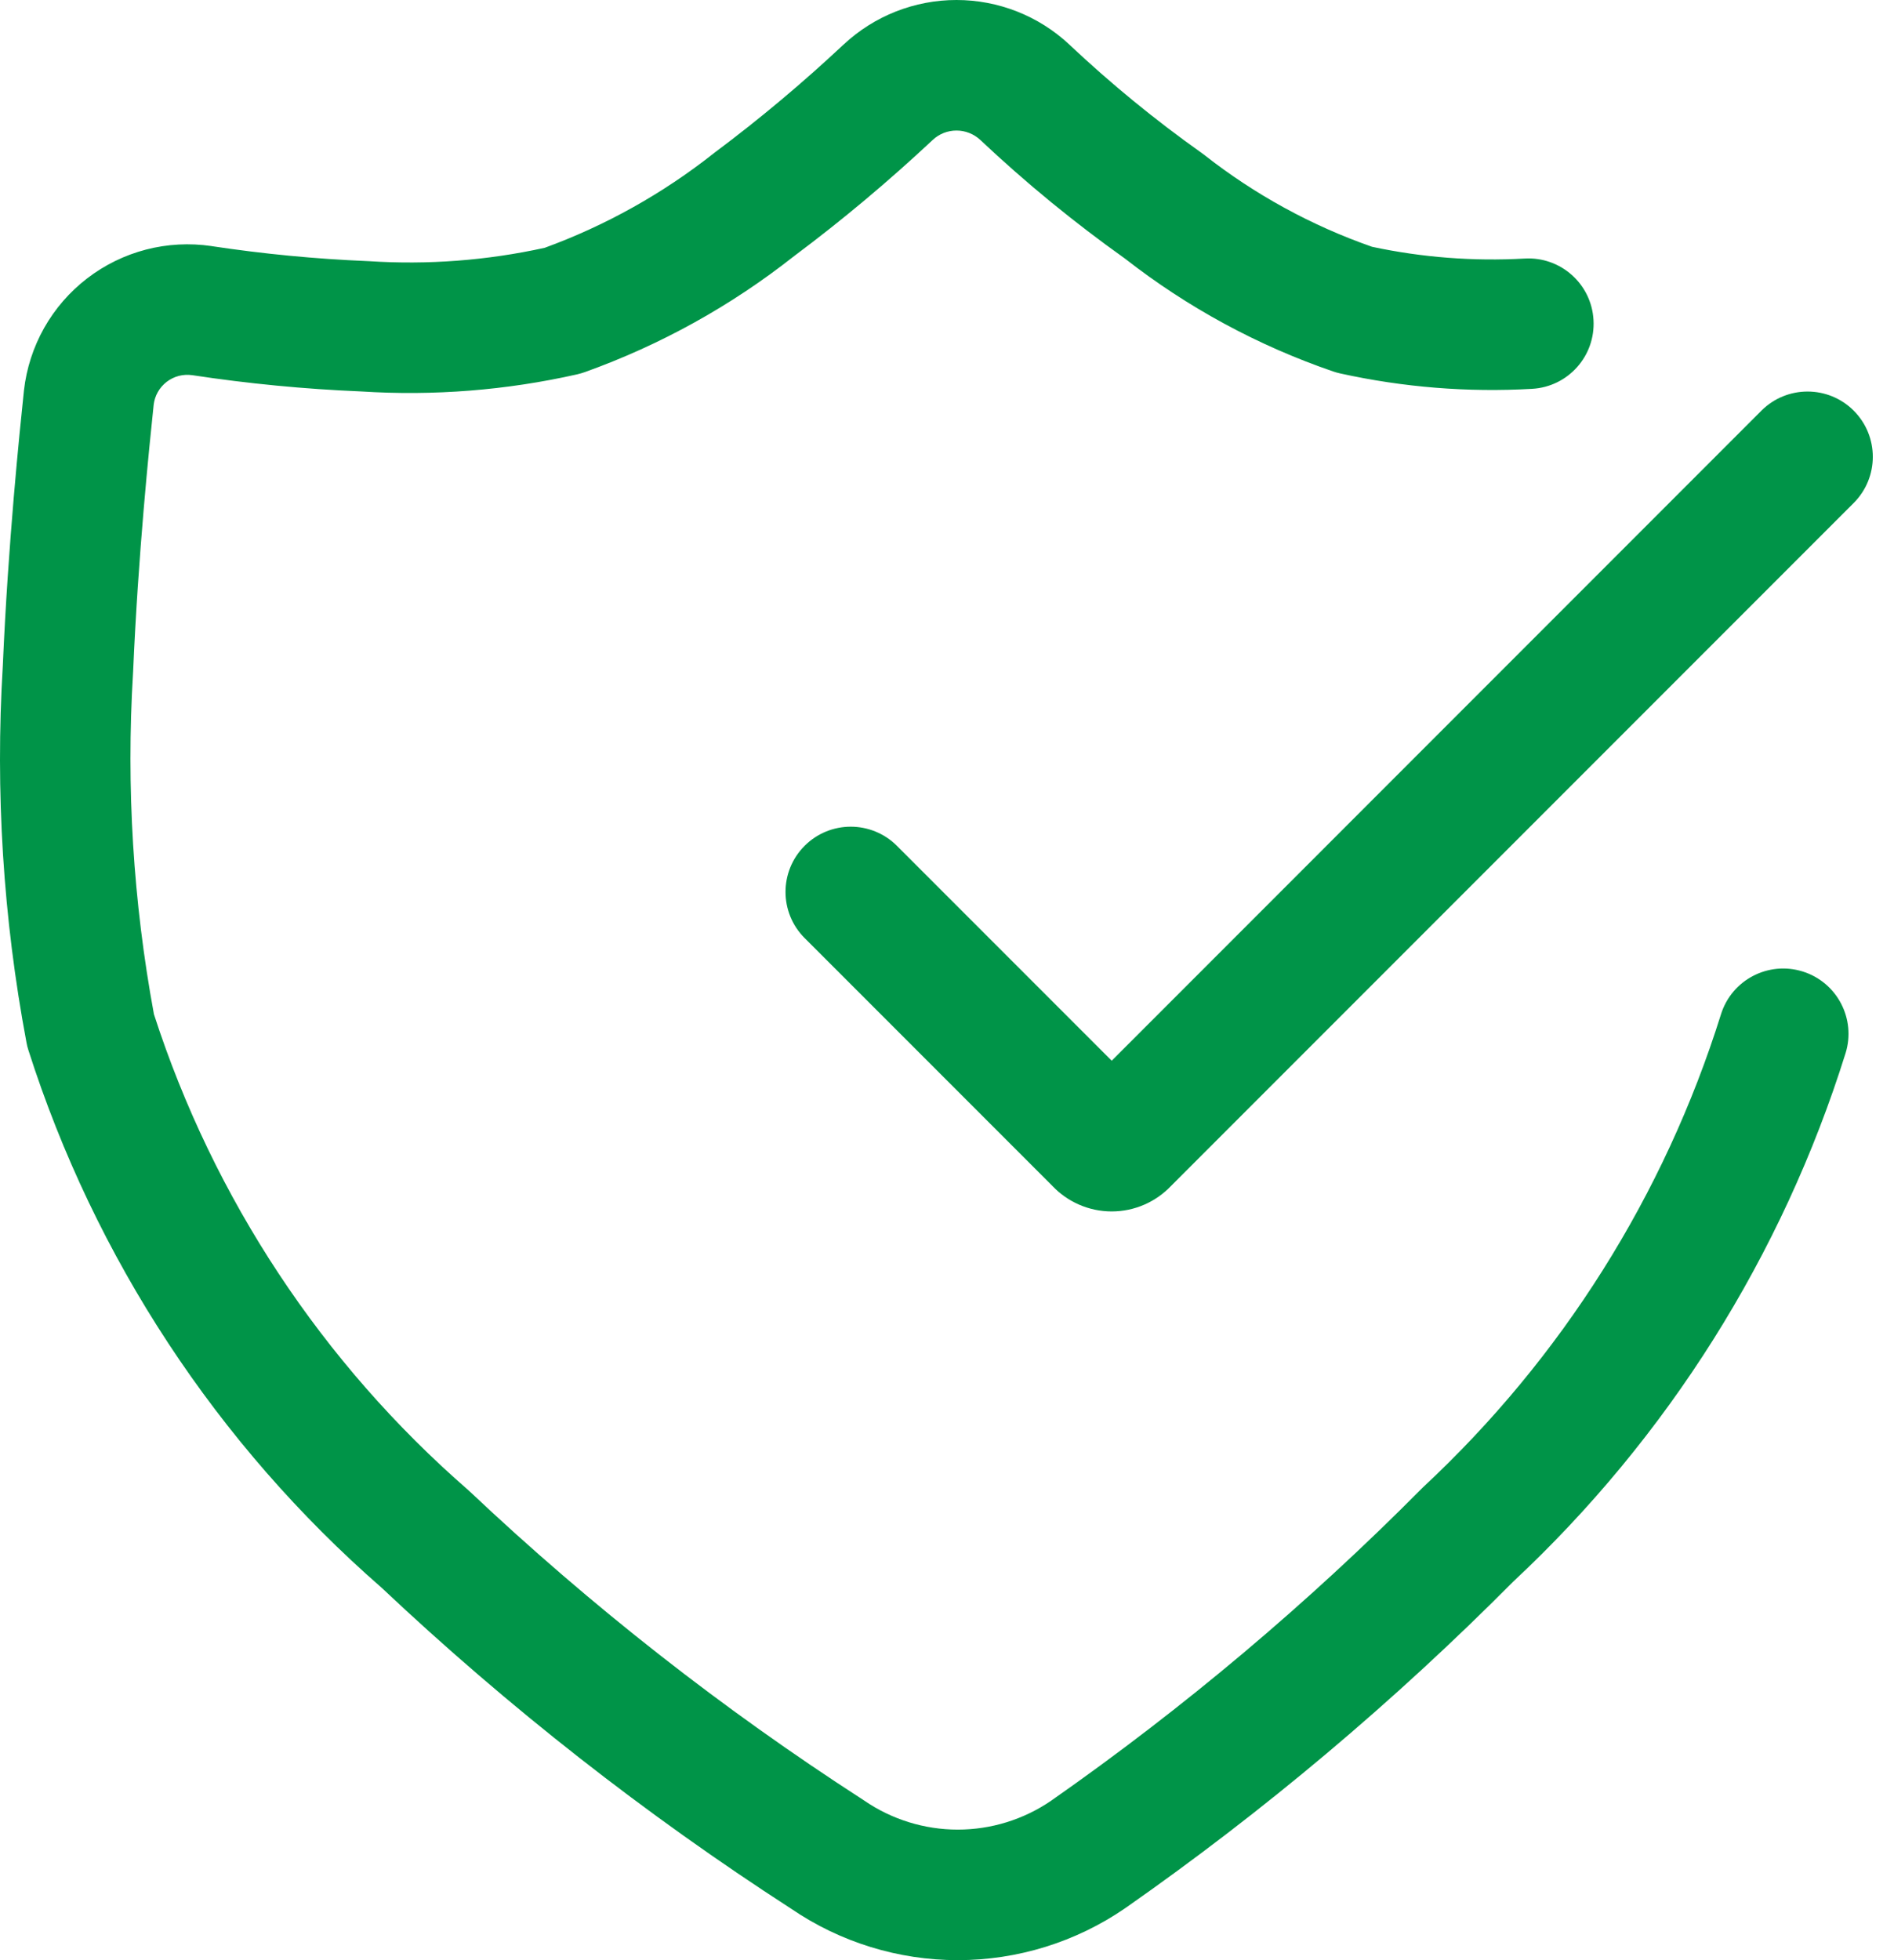
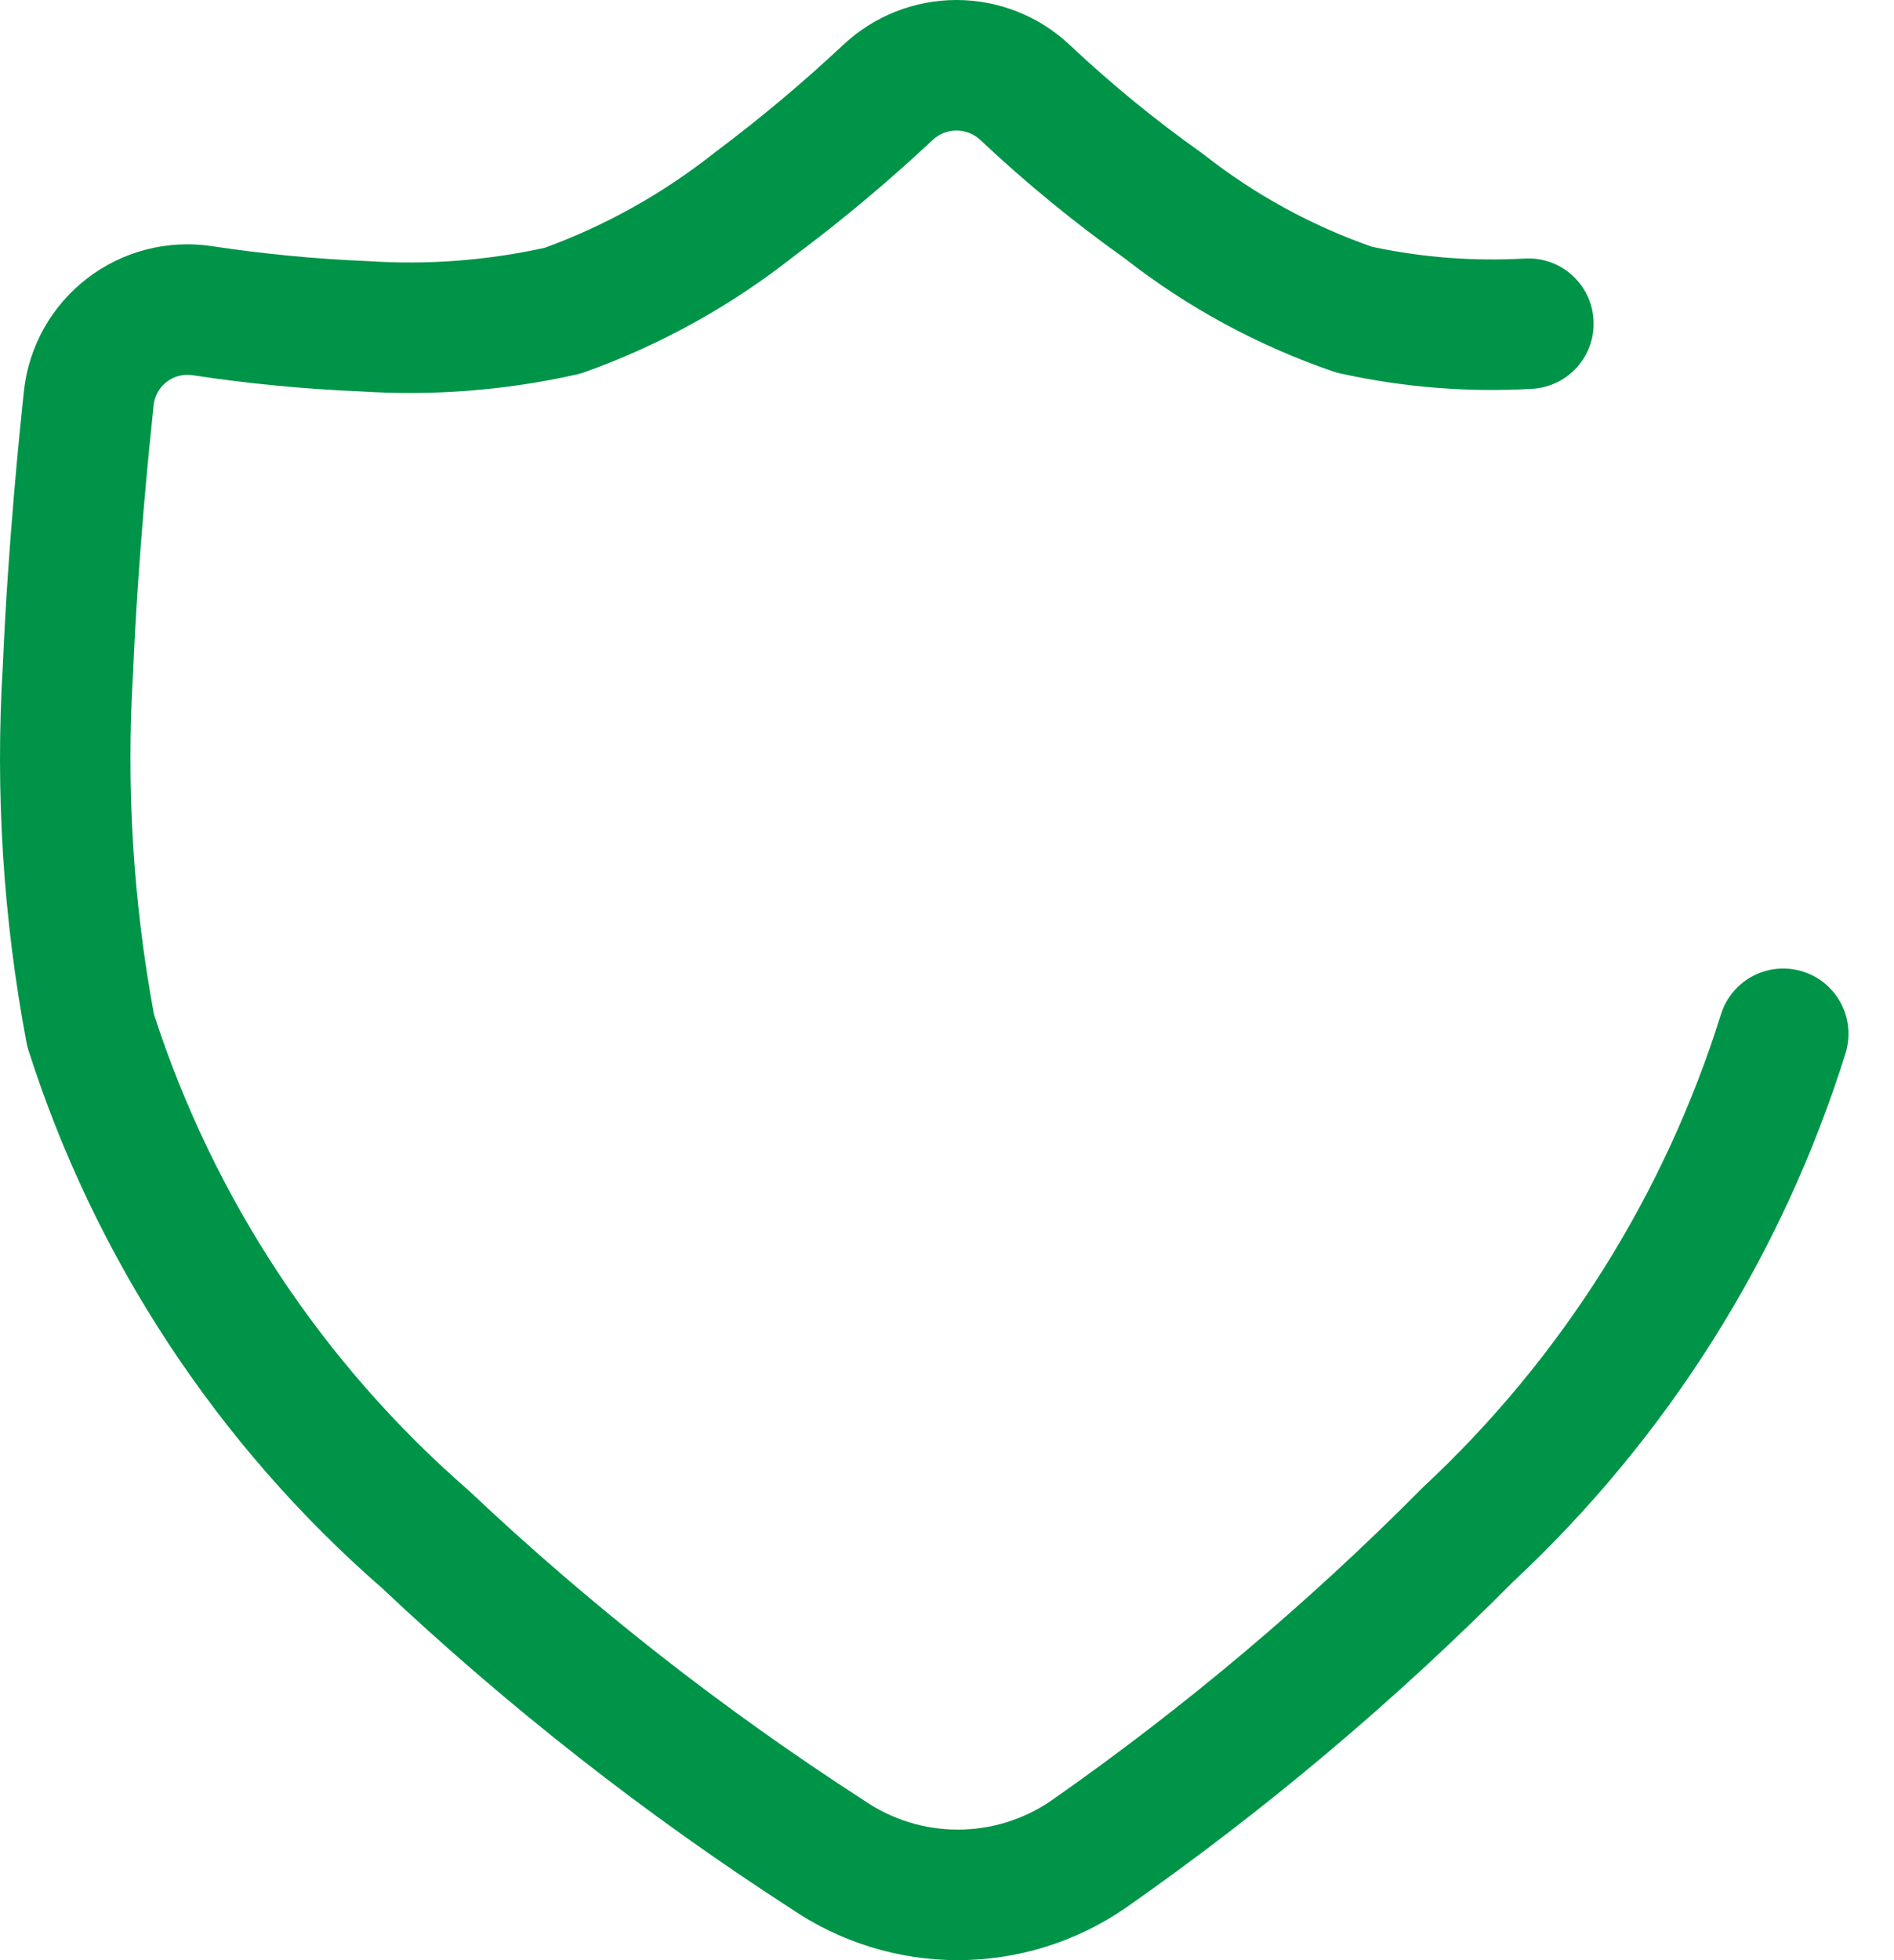
<svg xmlns="http://www.w3.org/2000/svg" width="29" height="30" viewBox="0 0 29 30" fill="none">
  <path fill-rule="evenodd" clip-rule="evenodd" d="M12.918 0.681C13.386 0.243 14.004 0 14.645 0C15.286 0 15.904 0.243 16.372 0.681L16.375 0.684C17.011 1.283 17.687 1.836 18.399 2.341C18.413 2.35 18.425 2.36 18.438 2.37C19.212 2.978 20.08 3.453 21.008 3.777C21.776 3.941 22.561 4.001 23.345 3.957C23.896 3.925 24.368 4.346 24.399 4.897C24.431 5.448 24.01 5.92 23.459 5.951C22.474 6.008 21.487 5.928 20.523 5.716C20.487 5.708 20.45 5.698 20.415 5.686C19.262 5.291 18.184 4.707 17.224 3.957C16.445 3.403 15.704 2.796 15.008 2.14C14.909 2.049 14.78 1.998 14.645 1.998C14.51 1.998 14.38 2.049 14.282 2.141C13.607 2.773 12.898 3.368 12.157 3.921C11.193 4.682 10.111 5.281 8.955 5.695C8.917 5.708 8.878 5.72 8.839 5.729C7.754 5.974 6.639 6.062 5.529 5.991C4.663 5.955 3.8 5.872 2.944 5.742C2.875 5.732 2.805 5.736 2.738 5.753C2.67 5.771 2.607 5.802 2.552 5.844C2.497 5.887 2.45 5.94 2.416 6.001C2.382 6.061 2.361 6.127 2.353 6.195C2.286 6.835 2.116 8.47 2.038 10.284C2.038 10.29 2.038 10.296 2.037 10.302C1.931 12.049 2.039 13.802 2.357 15.523C3.27 18.343 4.933 20.861 7.17 22.806C7.18 22.815 7.19 22.824 7.199 22.833C9.055 24.583 11.066 26.159 13.209 27.542C13.217 27.547 13.225 27.552 13.233 27.558C13.654 27.847 14.154 28.002 14.665 28.002C15.175 28.002 15.673 27.848 16.094 27.56C18.122 26.142 20.018 24.546 21.761 22.79C21.77 22.78 21.779 22.771 21.789 22.762C23.912 20.786 25.484 18.291 26.351 15.523C26.516 14.997 27.076 14.704 27.603 14.869C28.129 15.034 28.422 15.594 28.258 16.12C27.289 19.213 25.534 22.001 23.165 24.211C21.341 26.047 19.356 27.717 17.235 29.2C17.234 29.201 17.232 29.202 17.23 29.203L17.228 29.205C16.474 29.723 15.58 30 14.665 30C13.755 30 12.866 29.726 12.114 29.213C9.879 27.77 7.78 26.125 5.843 24.3C3.323 22.103 1.453 19.258 0.435 16.073C0.422 16.034 0.412 15.993 0.405 15.953C0.048 14.054 -0.074 12.118 0.043 10.19C0.124 8.31 0.299 6.624 0.366 5.983C0.367 5.98 0.367 5.977 0.367 5.974C0.405 5.638 0.51 5.314 0.676 5.019C0.842 4.725 1.066 4.467 1.334 4.261C1.602 4.055 1.908 3.905 2.235 3.82C2.562 3.735 2.903 3.717 3.238 3.766L3.241 3.767C4.03 3.886 4.825 3.963 5.623 3.996C5.631 3.996 5.639 3.997 5.646 3.997C6.549 4.056 7.455 3.987 8.339 3.793C9.274 3.452 10.148 2.963 10.929 2.346C10.936 2.34 10.943 2.335 10.951 2.329C11.636 1.817 12.292 1.267 12.916 0.682L12.918 0.681Z" fill="#009448" />
-   <path fill-rule="evenodd" clip-rule="evenodd" d="M28.383 6.285C28.773 6.675 28.773 7.308 28.383 7.698L17.924 18.157C17.811 18.275 17.675 18.369 17.526 18.435C17.367 18.505 17.195 18.541 17.022 18.541C16.848 18.541 16.677 18.505 16.518 18.435C16.368 18.369 16.233 18.275 16.12 18.157L12.32 14.357C11.93 13.967 11.93 13.335 12.32 12.945C12.71 12.555 13.342 12.555 13.733 12.945L17.022 16.234L26.97 6.285C27.36 5.895 27.993 5.895 28.383 6.285Z" fill="#009448" />
</svg>